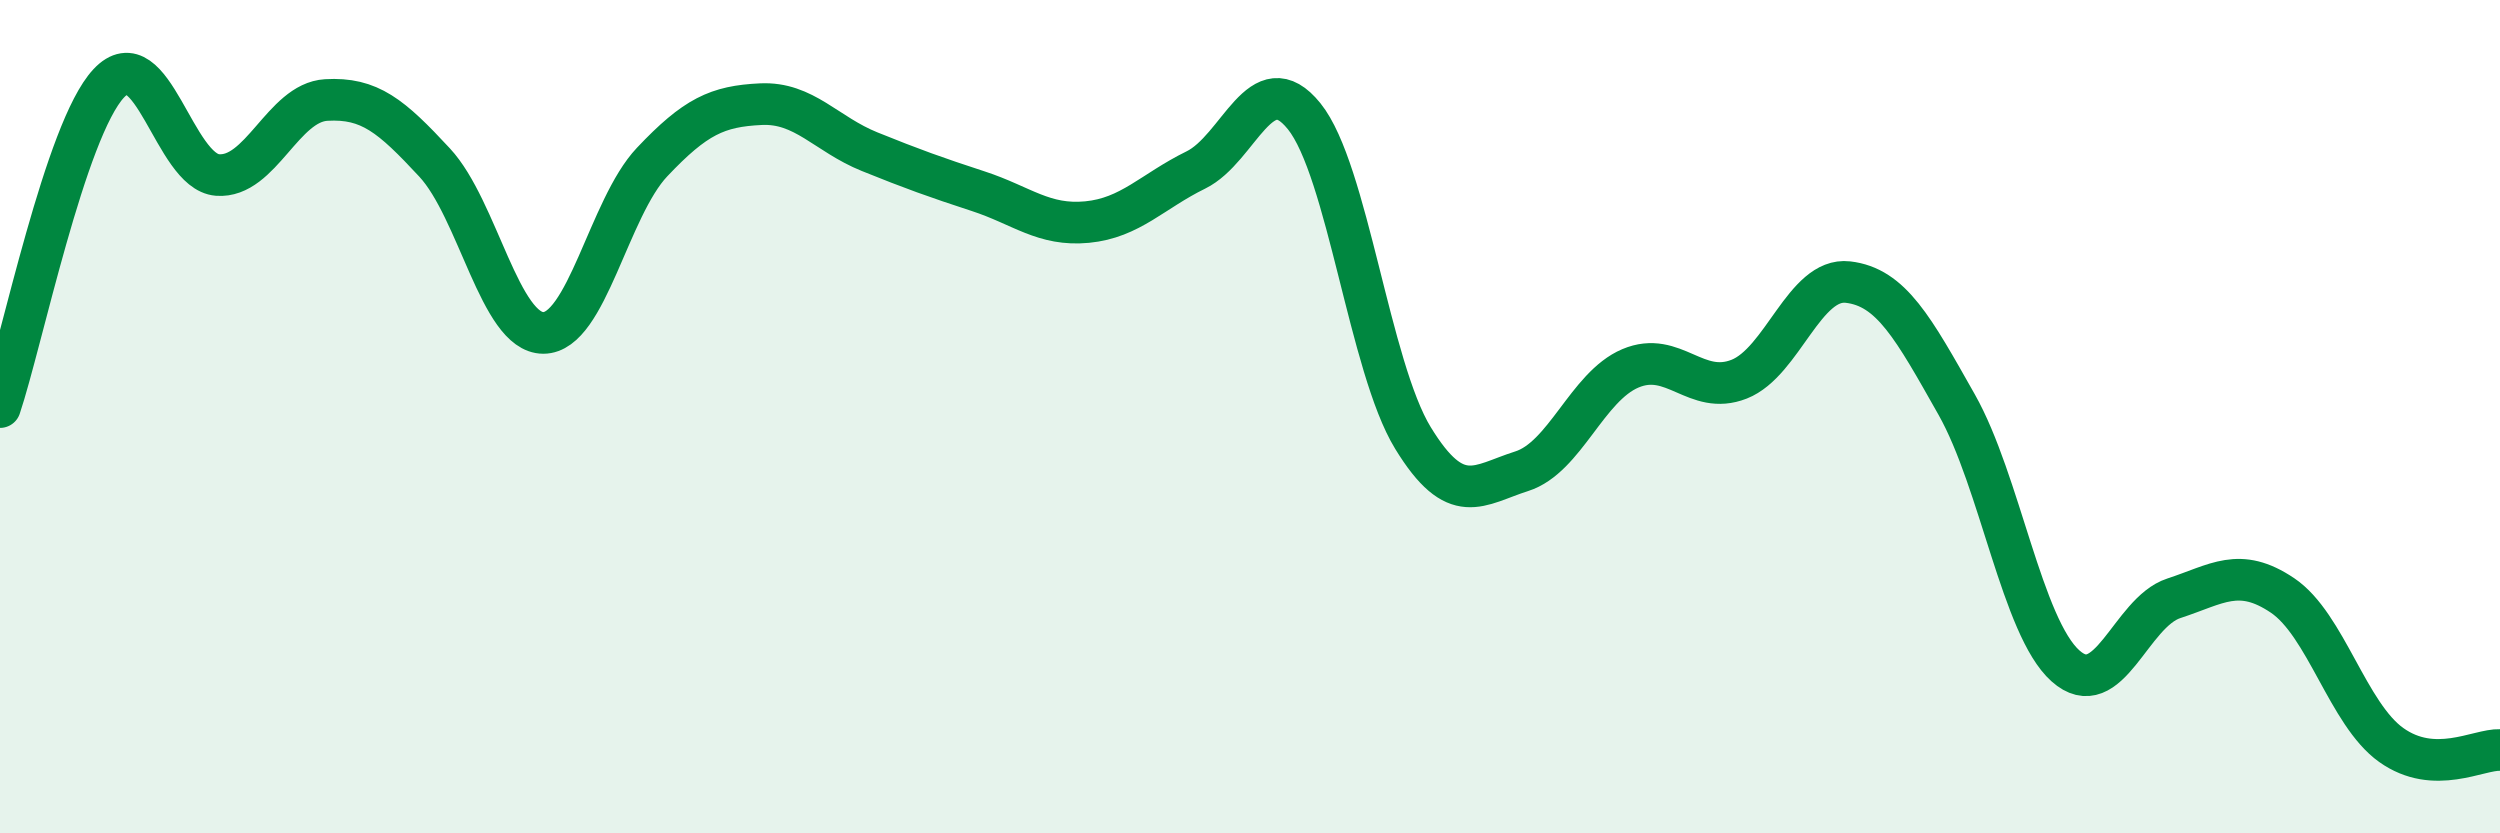
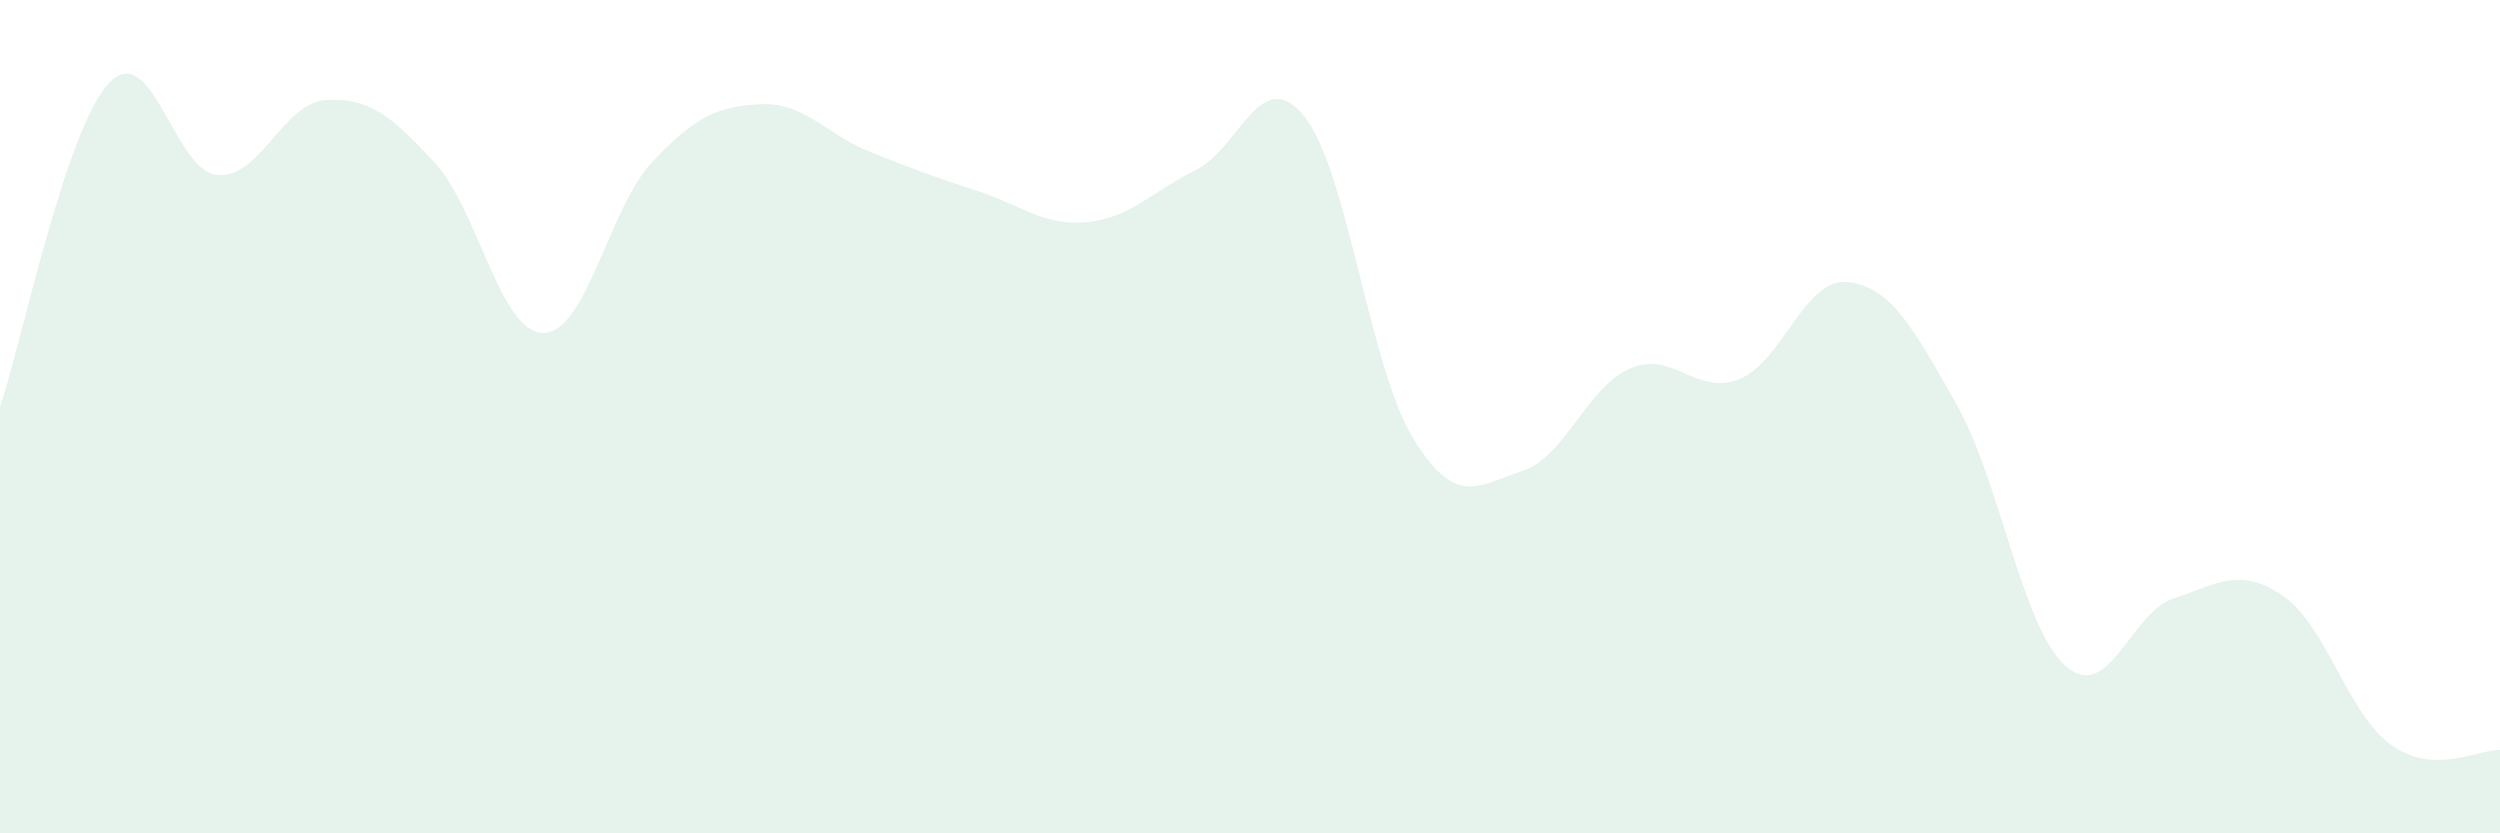
<svg xmlns="http://www.w3.org/2000/svg" width="60" height="20" viewBox="0 0 60 20">
  <path d="M 0,9.77 C 0.52,8.22 1.57,3.11 2.61,2 C 3.65,0.89 4.18,4.12 5.22,4.2 C 6.26,4.28 6.79,2.46 7.83,2.4 C 8.87,2.34 9.39,2.78 10.43,3.9 C 11.47,5.02 12,7.99 13.04,7.99 C 14.08,7.99 14.61,4.99 15.65,3.89 C 16.69,2.79 17.22,2.55 18.26,2.5 C 19.3,2.45 19.83,3.22 20.87,3.64 C 21.91,4.06 22.44,4.25 23.48,4.59 C 24.52,4.93 25.05,5.43 26.09,5.33 C 27.13,5.23 27.66,4.59 28.7,4.08 C 29.74,3.57 30.26,1.5 31.3,2.79 C 32.34,4.08 32.87,8.81 33.91,10.51 C 34.95,12.21 35.48,11.64 36.52,11.31 C 37.56,10.98 38.09,9.28 39.13,8.84 C 40.17,8.4 40.7,9.51 41.74,9.1 C 42.78,8.69 43.31,6.65 44.35,6.77 C 45.39,6.89 45.92,7.87 46.96,9.71 C 48,11.55 48.53,15.05 49.57,15.98 C 50.61,16.91 51.13,14.7 52.17,14.36 C 53.21,14.02 53.74,13.59 54.78,14.29 C 55.82,14.99 56.35,17.14 57.39,17.88 C 58.43,18.62 59.48,17.98 60,18L60 20L0 20Z" fill="#008740" opacity="0.1" stroke-linecap="round" stroke-linejoin="round" />
-   <path d="M 0,9.77 C 0.52,8.22 1.57,3.11 2.61,2 C 3.65,0.89 4.18,4.12 5.22,4.2 C 6.26,4.28 6.79,2.46 7.83,2.4 C 8.87,2.34 9.39,2.78 10.43,3.9 C 11.47,5.02 12,7.99 13.04,7.99 C 14.08,7.99 14.61,4.99 15.65,3.89 C 16.69,2.79 17.22,2.55 18.26,2.5 C 19.3,2.45 19.83,3.22 20.87,3.64 C 21.91,4.06 22.44,4.25 23.48,4.59 C 24.52,4.93 25.05,5.43 26.09,5.33 C 27.13,5.23 27.66,4.59 28.7,4.08 C 29.74,3.57 30.26,1.5 31.3,2.79 C 32.34,4.08 32.87,8.81 33.91,10.51 C 34.95,12.21 35.48,11.64 36.52,11.31 C 37.56,10.98 38.09,9.28 39.13,8.84 C 40.17,8.4 40.7,9.51 41.74,9.1 C 42.78,8.69 43.31,6.65 44.35,6.77 C 45.39,6.89 45.92,7.87 46.96,9.71 C 48,11.55 48.53,15.05 49.57,15.98 C 50.61,16.91 51.13,14.7 52.17,14.36 C 53.21,14.02 53.74,13.59 54.78,14.29 C 55.82,14.99 56.35,17.14 57.39,17.88 C 58.43,18.62 59.48,17.98 60,18" stroke="#008740" stroke-width="1" fill="none" stroke-linecap="round" stroke-linejoin="round" />
</svg>